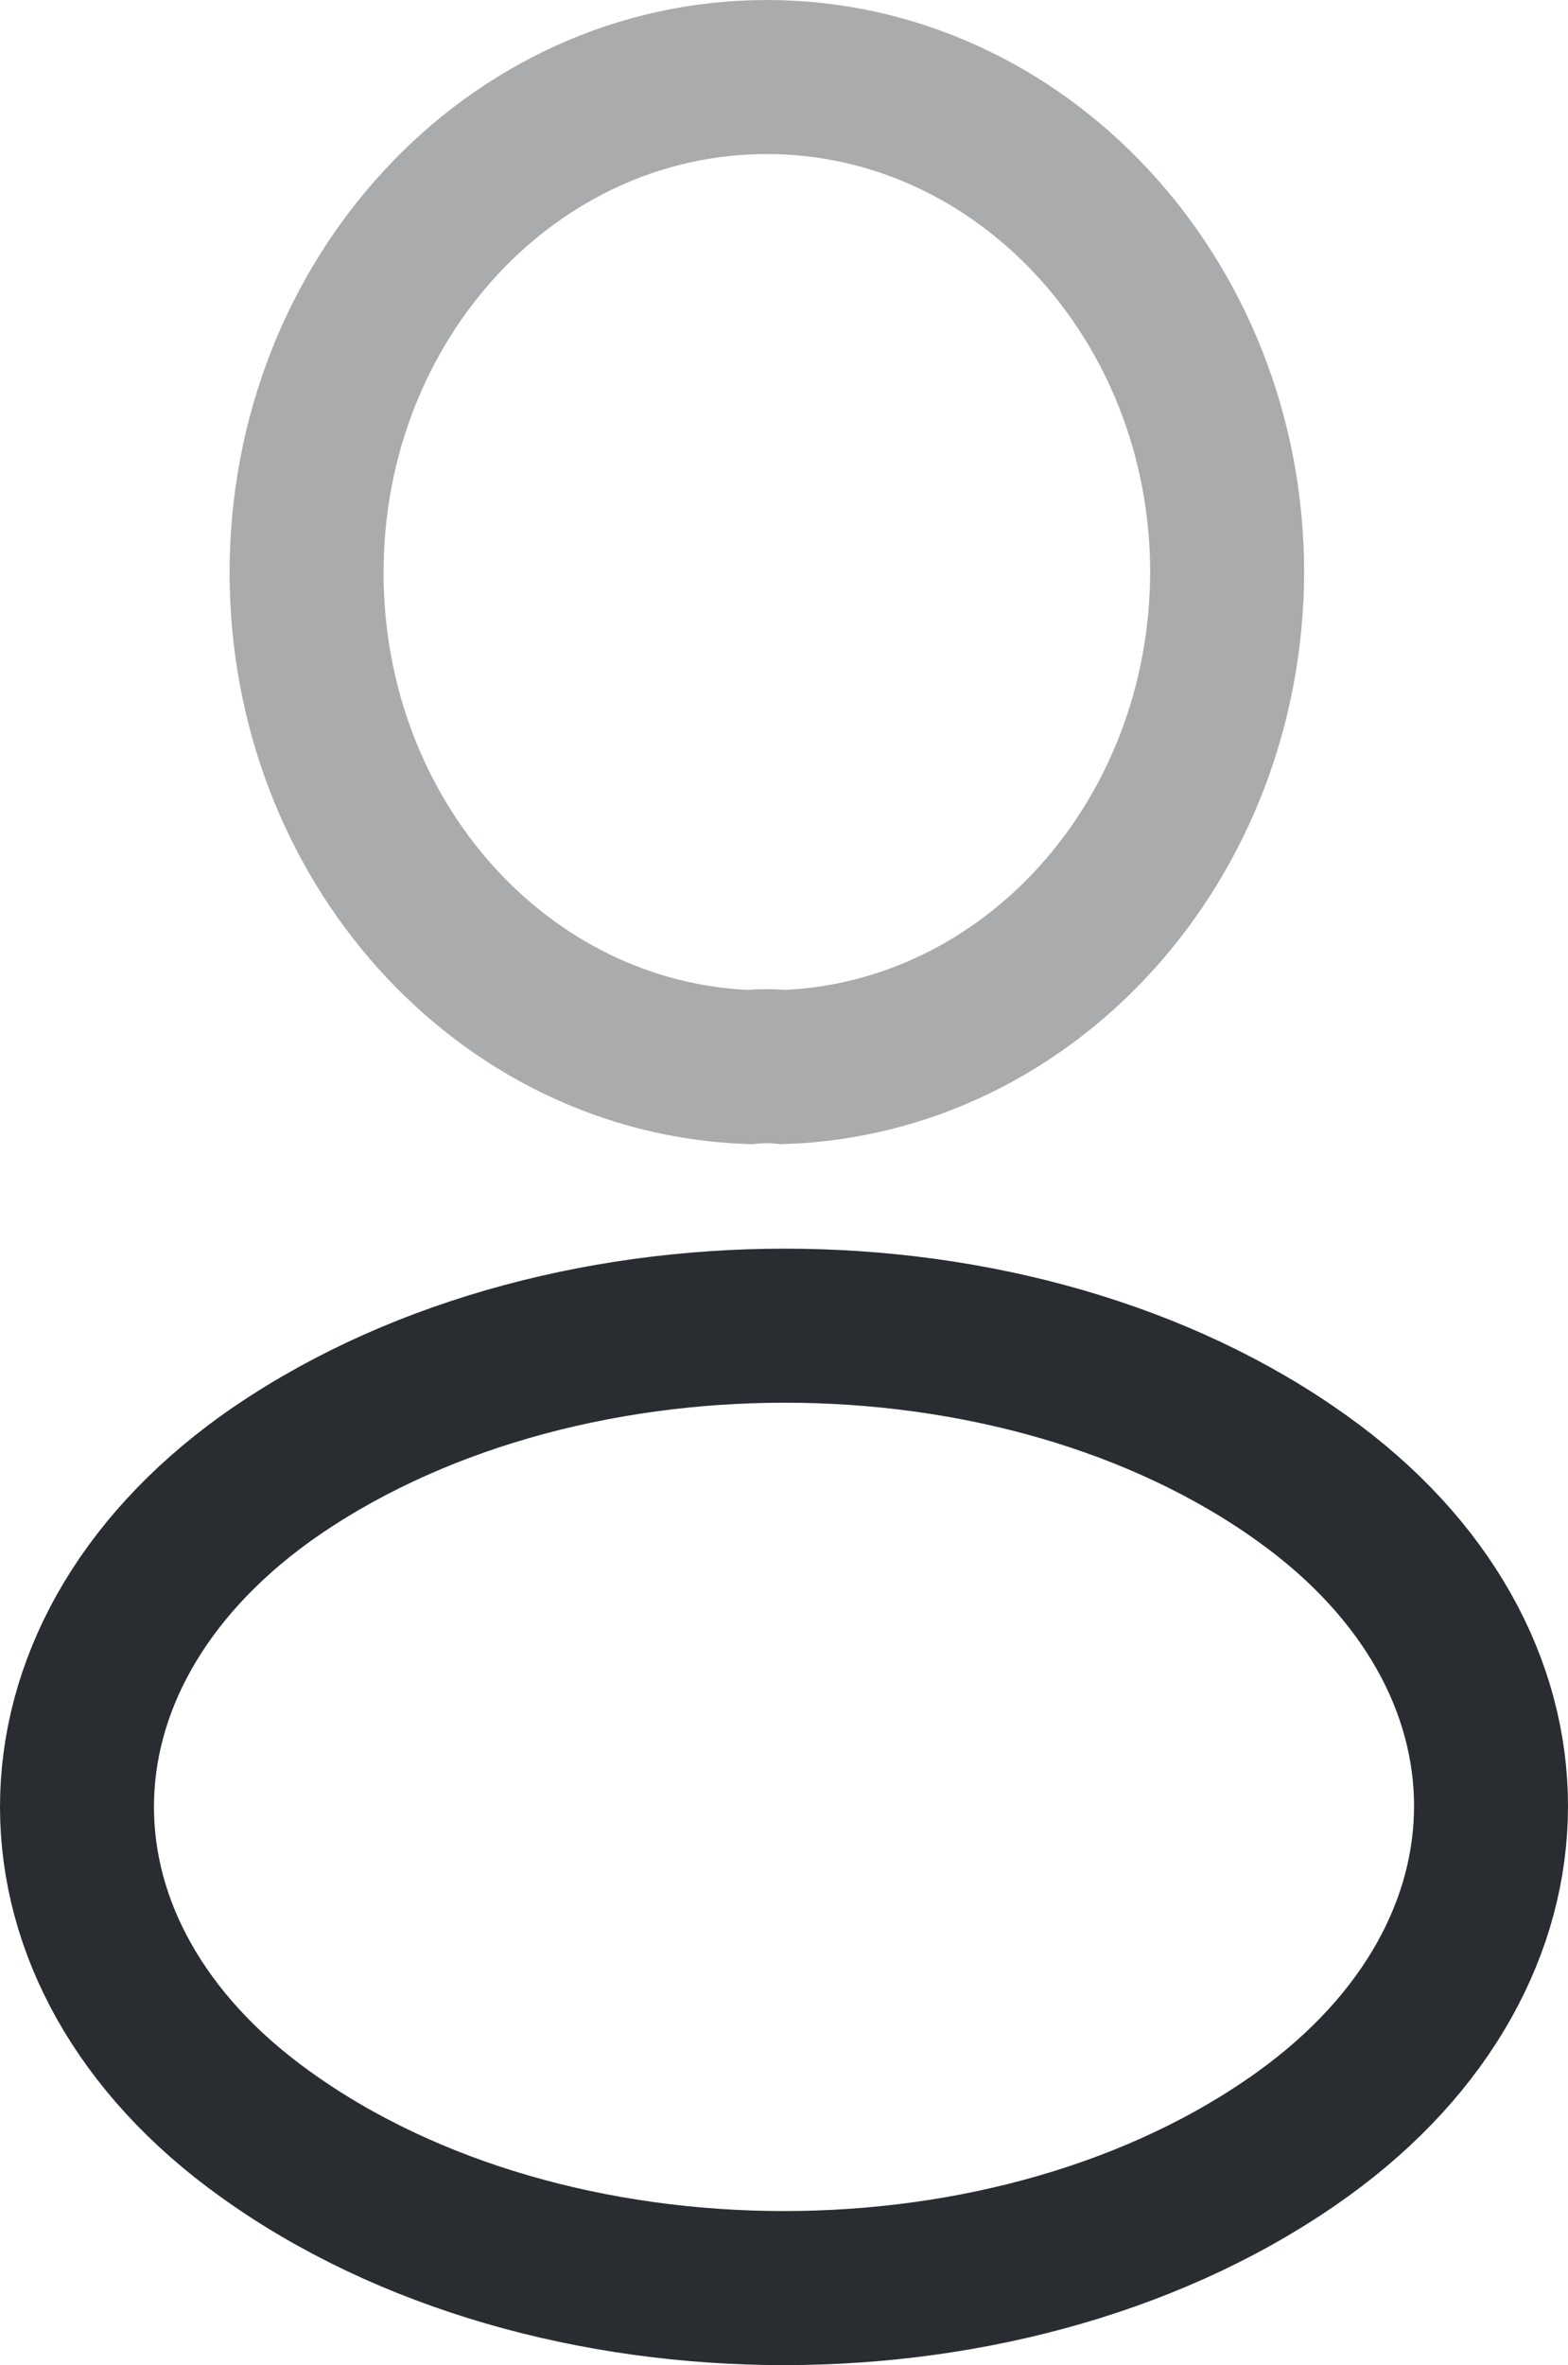
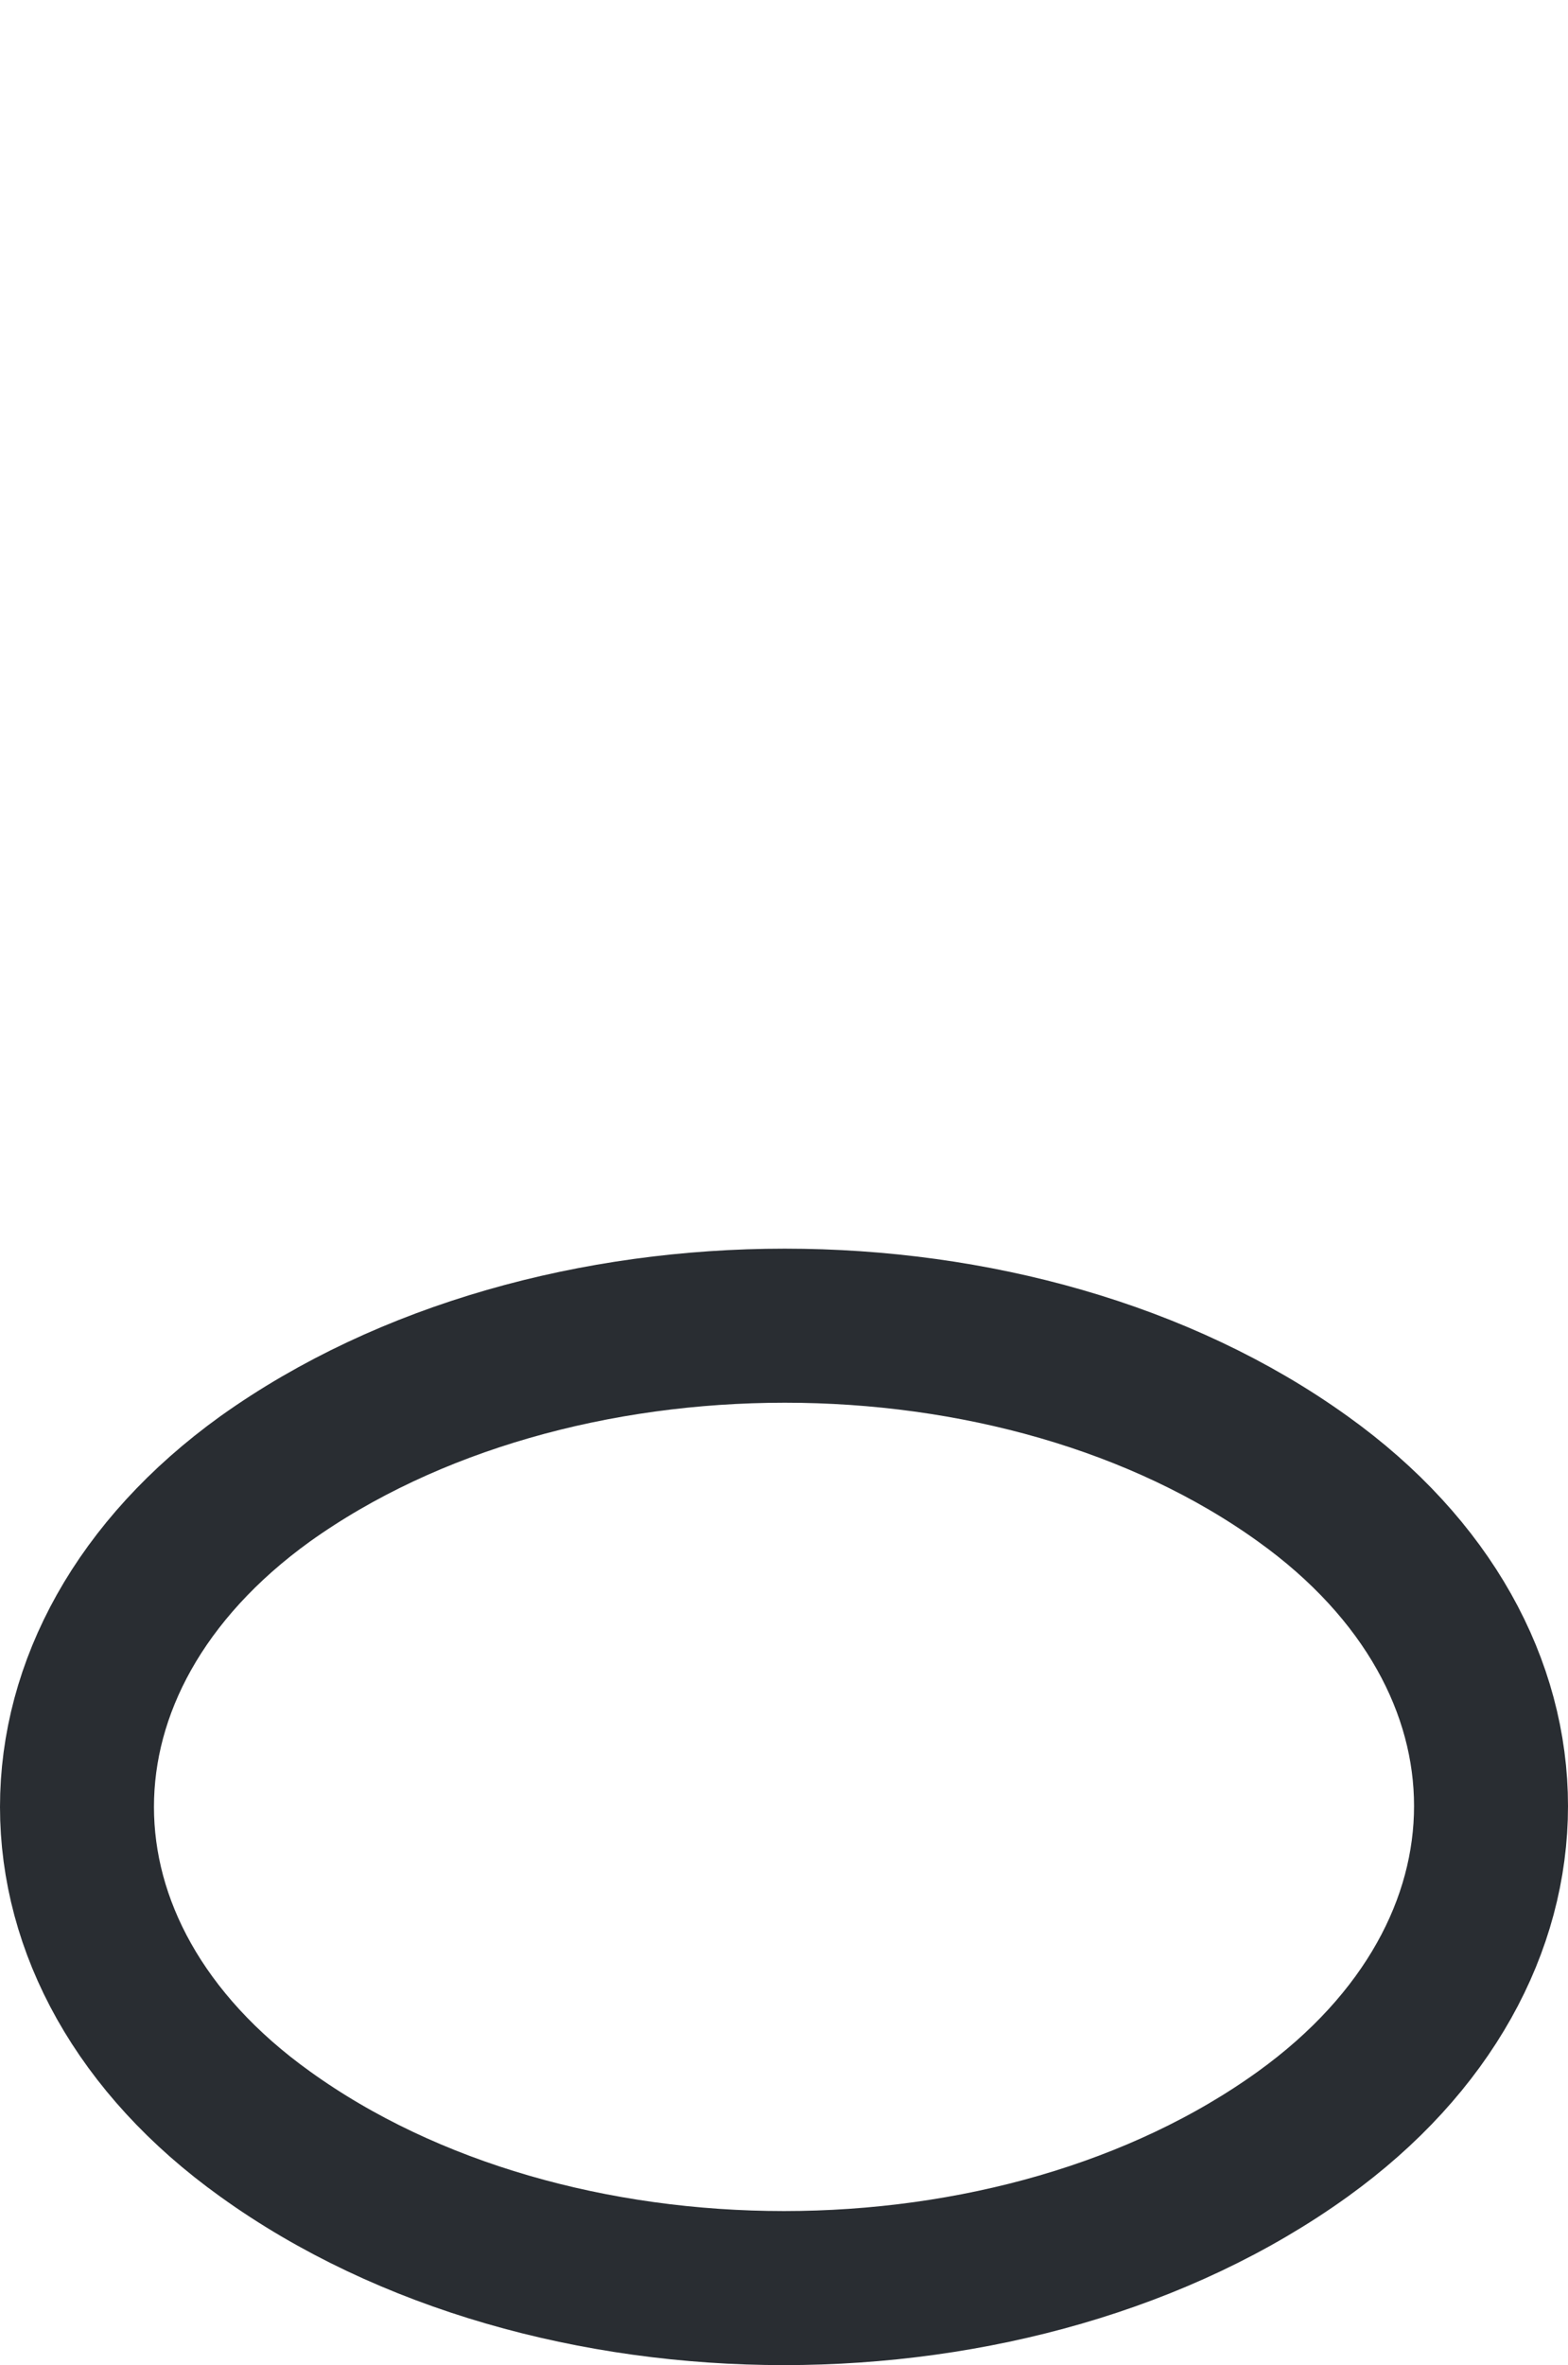
<svg xmlns="http://www.w3.org/2000/svg" width="53.226px" height="80.227px" viewBox="0 0 53.226 80.227" version="1.1">
  <title>profile-svgrepo-com</title>
  <g id="Page-1" stroke="none" stroke-width="1" fill="none" fill-rule="evenodd" stroke-linecap="round" strokeLinejoin="round">
    <g id="Sign-up-as-" transform="translate(-512.387, -406.387)" stroke="#292D32" stroke-width="5.226">
      <g id="profile-svgrepo-com" transform="translate(515, 409)">
-         <path d="M23.982,33.582 C23.63,33.544 23.208,33.544 22.82,33.582 C14.445,33.279 7.794,25.896 7.794,16.81 C7.794,7.534 14.762,-1.75299732e-16 23.419,-1.75299732e-16 C32.04,-1.75299732e-16 39.043,7.534 39.043,16.81 C39.008,25.896 32.357,33.279 23.982,33.582 Z" id="Path" opacity="0.4" />
        <path d="M6.387,47.552 C-2.129,53.685 -2.129,63.68 6.387,69.775 C16.065,76.742 31.935,76.742 41.613,69.775 C50.129,63.642 50.129,53.647 41.613,47.552 C31.971,40.623 16.1,40.623 6.387,47.552 Z" id="Path" />
      </g>
    </g>
  </g>
</svg>